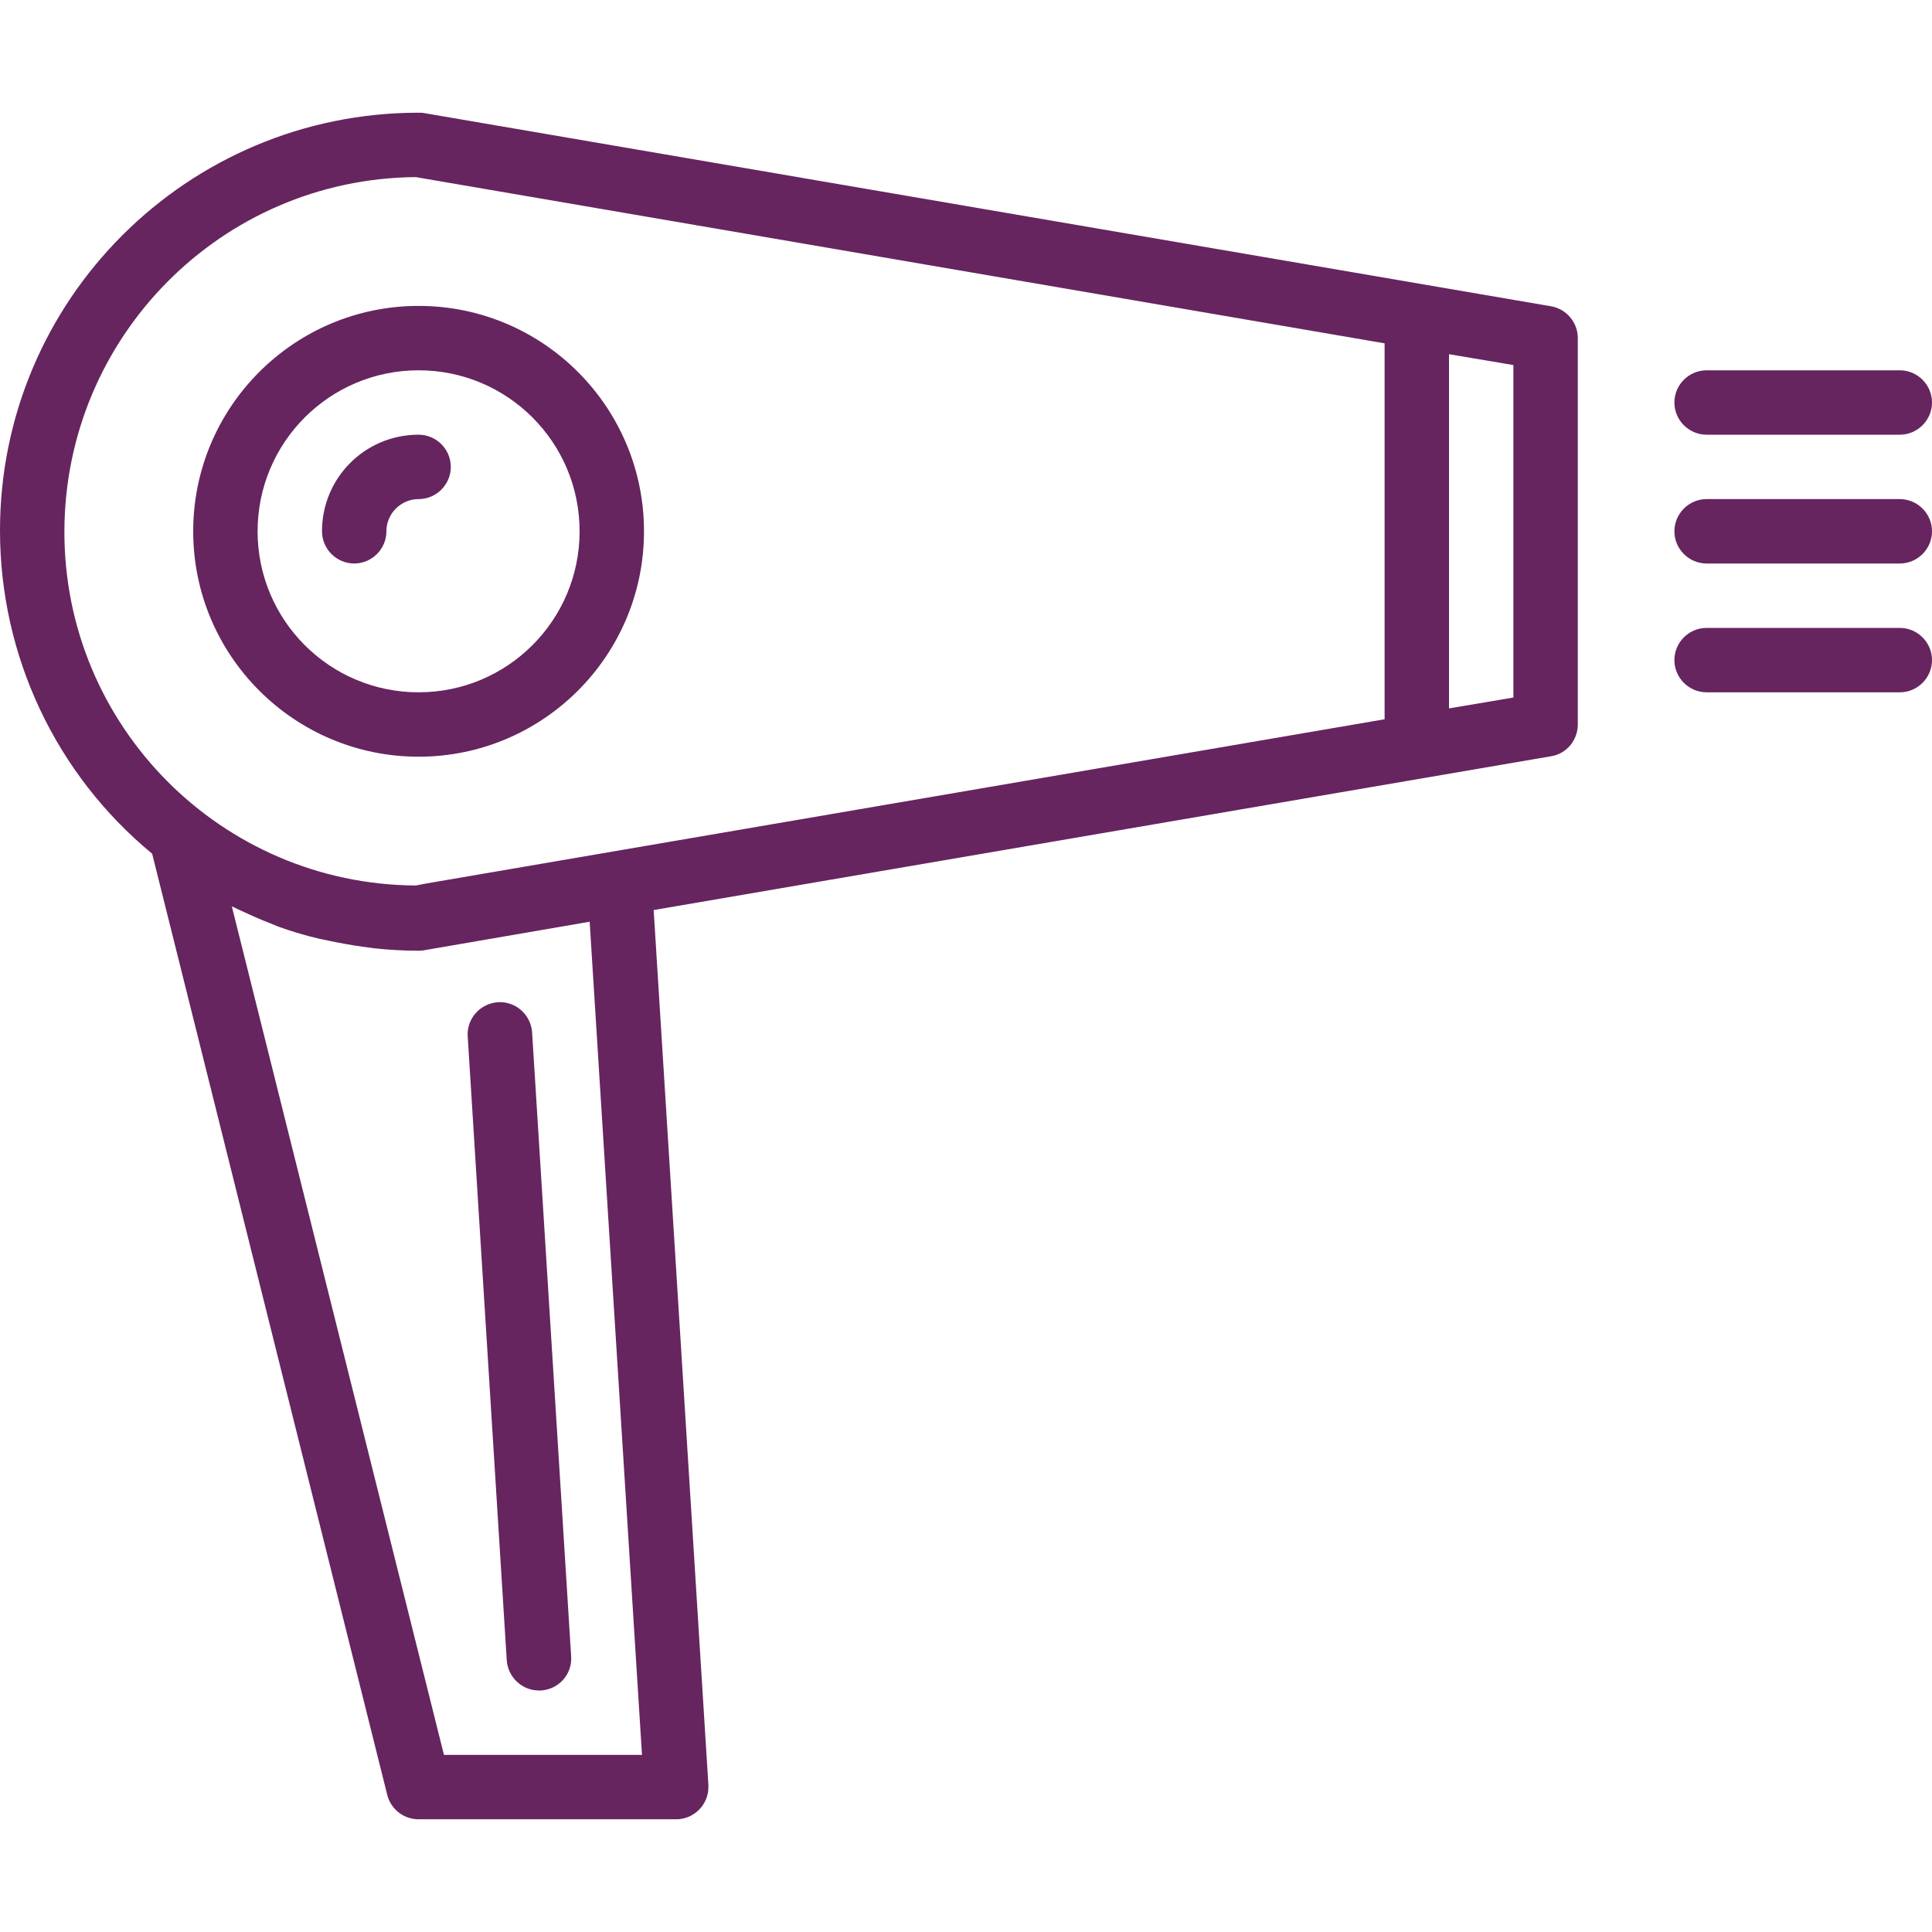
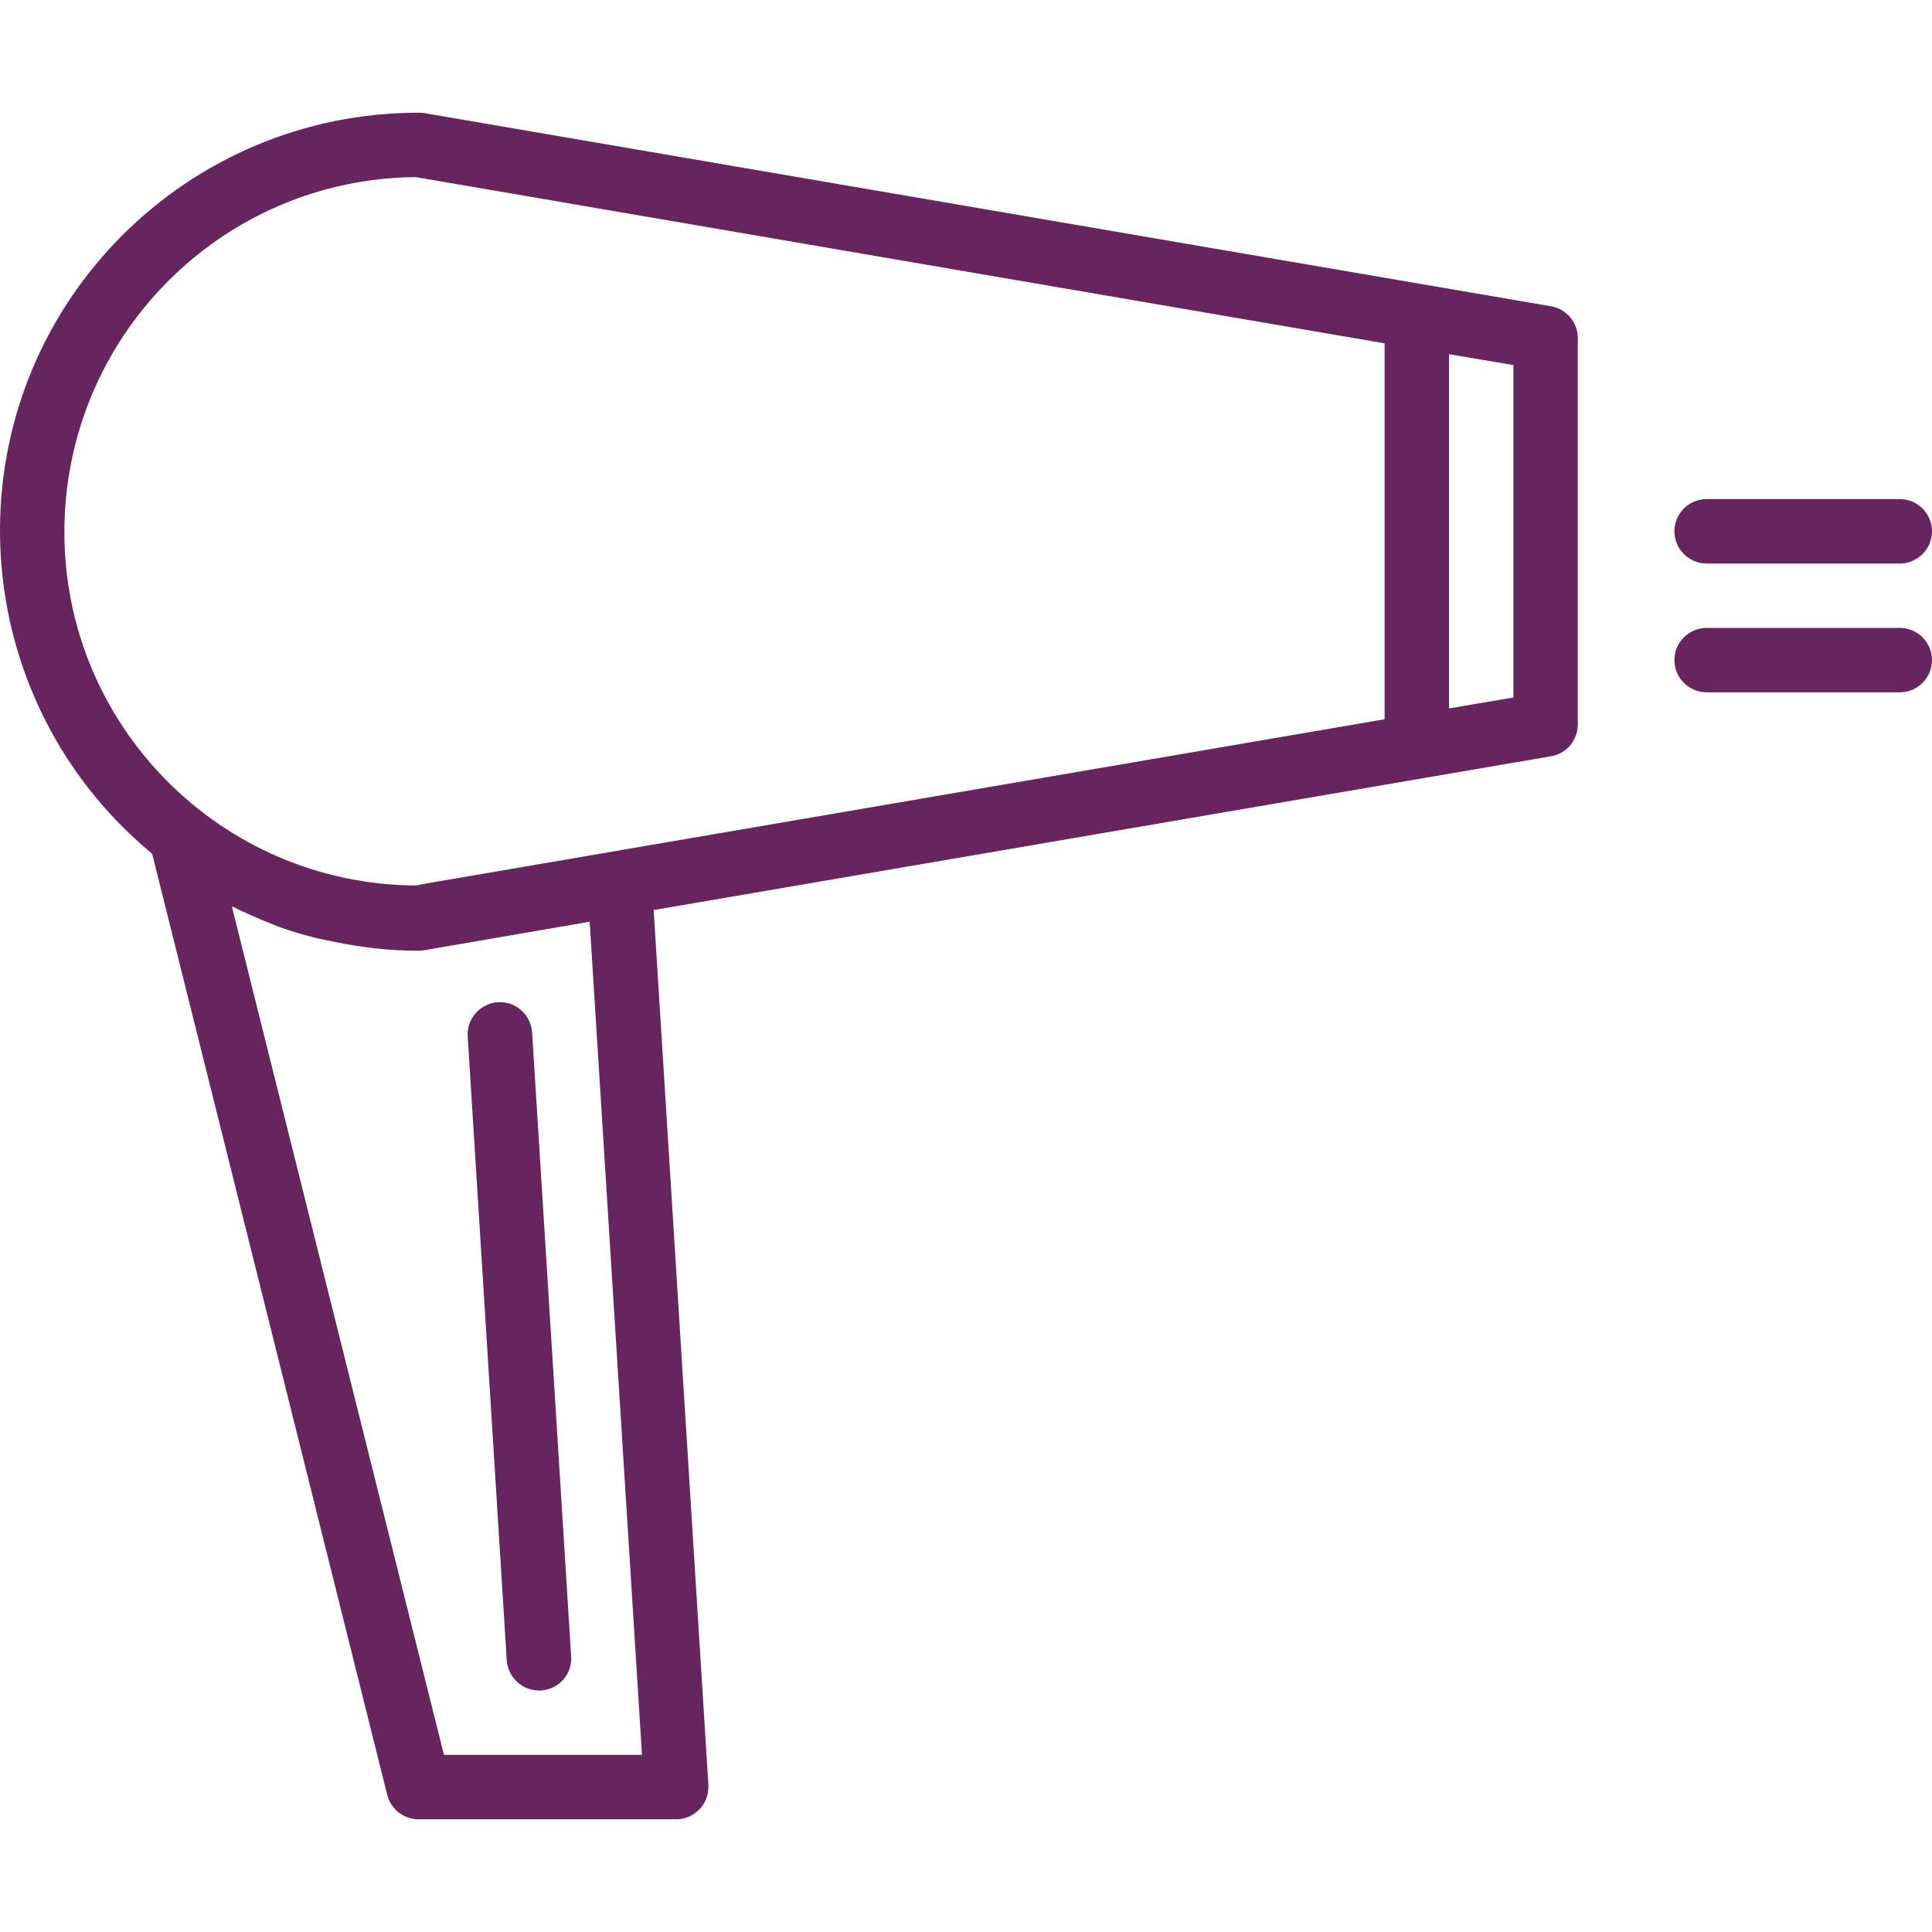
<svg xmlns="http://www.w3.org/2000/svg" version="1.1" id="Capa_1" x="0px" y="0px" viewBox="0 0 480 480" style="enable-background:new 0 0 480 480;" xml:space="preserve">
  <style type="text/css">
	.st0{fill:#66255F;}
</style>
  <g>
    <g>
-       <path class="st0" d="M104,108c-13.3,0-24,10.7-24,24c0,4.4,3.6,8,8,8s8-3.6,8-8s3.6-8,8-8s8-3.6,8-8S108.4,108,104,108z" />
-     </g>
+       </g>
  </g>
  <g>
    <g>
      <path class="st0" d="M385.4,76.1l-280-48c-0.4-0.1-0.9-0.1-1.4-0.1C46.6,28,0,74.4,0,131.8c0,31.1,13.8,60.5,37.8,80.3l58.4,233.8    c0.9,3.6,4.1,6.1,7.8,6.1h64c4.4,0,8-3.6,8-8c0-0.2,0-0.3,0-0.5l-13.6-217.4l222.9-38.2c3.9-0.6,6.7-4,6.7-7.9V84    C392,80.1,389.2,76.8,385.4,76.1z M110.3,436L57.6,225.2c0.5,0.2,1,0.4,1.5,0.7c2.6,1.2,5.2,2.4,7.8,3.4c0.7,0.3,1.5,0.6,2.2,0.9    c3.3,1.2,6.7,2.2,10.1,3c0.8,0.2,1.6,0.3,2.4,0.5c2.8,0.6,5.6,1.1,8.4,1.5c1,0.1,2,0.3,3,0.4c3.6,0.4,7.2,0.6,10.9,0.6    c0.5,0,0.9,0,1.4-0.1l41.2-7.1L159.5,436H110.3z M344,178.7l-238.1,40.8l-2.6,0.5C55,219.7,15.9,180.4,16,132    c0.1-48.3,39-87.6,87.3-88L344,85.3V178.7z M376,173.3l-16,2.7V88l16,2.7V173.3z" />
    </g>
  </g>
  <g>
    <g>
-       <path class="st0" d="M104,76c-30.9,0-56,25.1-56,56c0,30.9,25.1,56,56,56c30.9,0,56-25.1,56-56S134.9,76,104,76z M104,172    c-22.1,0-40-17.9-40-40c0-22.1,17.9-40,40-40c22.1,0,40,17.9,40,40S126.1,172,104,172z" />
-     </g>
+       </g>
  </g>
  <g>
    <g>
      <path class="st0" d="M141.9,411.5l-9.7-155c-0.3-4.4-4.1-7.8-8.5-7.5s-7.8,4.1-7.5,8.5l9.7,155c0.3,4.2,3.8,7.5,8,7.5    c0.2,0,0.3,0,0.5,0C138.9,419.7,142.2,415.9,141.9,411.5z" />
    </g>
  </g>
  <g>
    <g>
      <path class="st0" d="M472,124h-48c-4.4,0-8,3.6-8,8c0,4.4,3.6,8,8,8h48c4.4,0,8-3.6,8-8S476.4,124,472,124z" />
    </g>
  </g>
  <g>
    <g>
      <path class="st0" d="M472,156h-48c-4.4,0-8,3.6-8,8s3.6,8,8,8h48c4.4,0,8-3.6,8-8S476.4,156,472,156z" />
    </g>
  </g>
  <g>
    <g>
-       <path class="st0" d="M472,92h-48c-4.4,0-8,3.6-8,8s3.6,8,8,8h48c4.4,0,8-3.6,8-8S476.4,92,472,92z" />
-     </g>
+       </g>
  </g>
</svg>